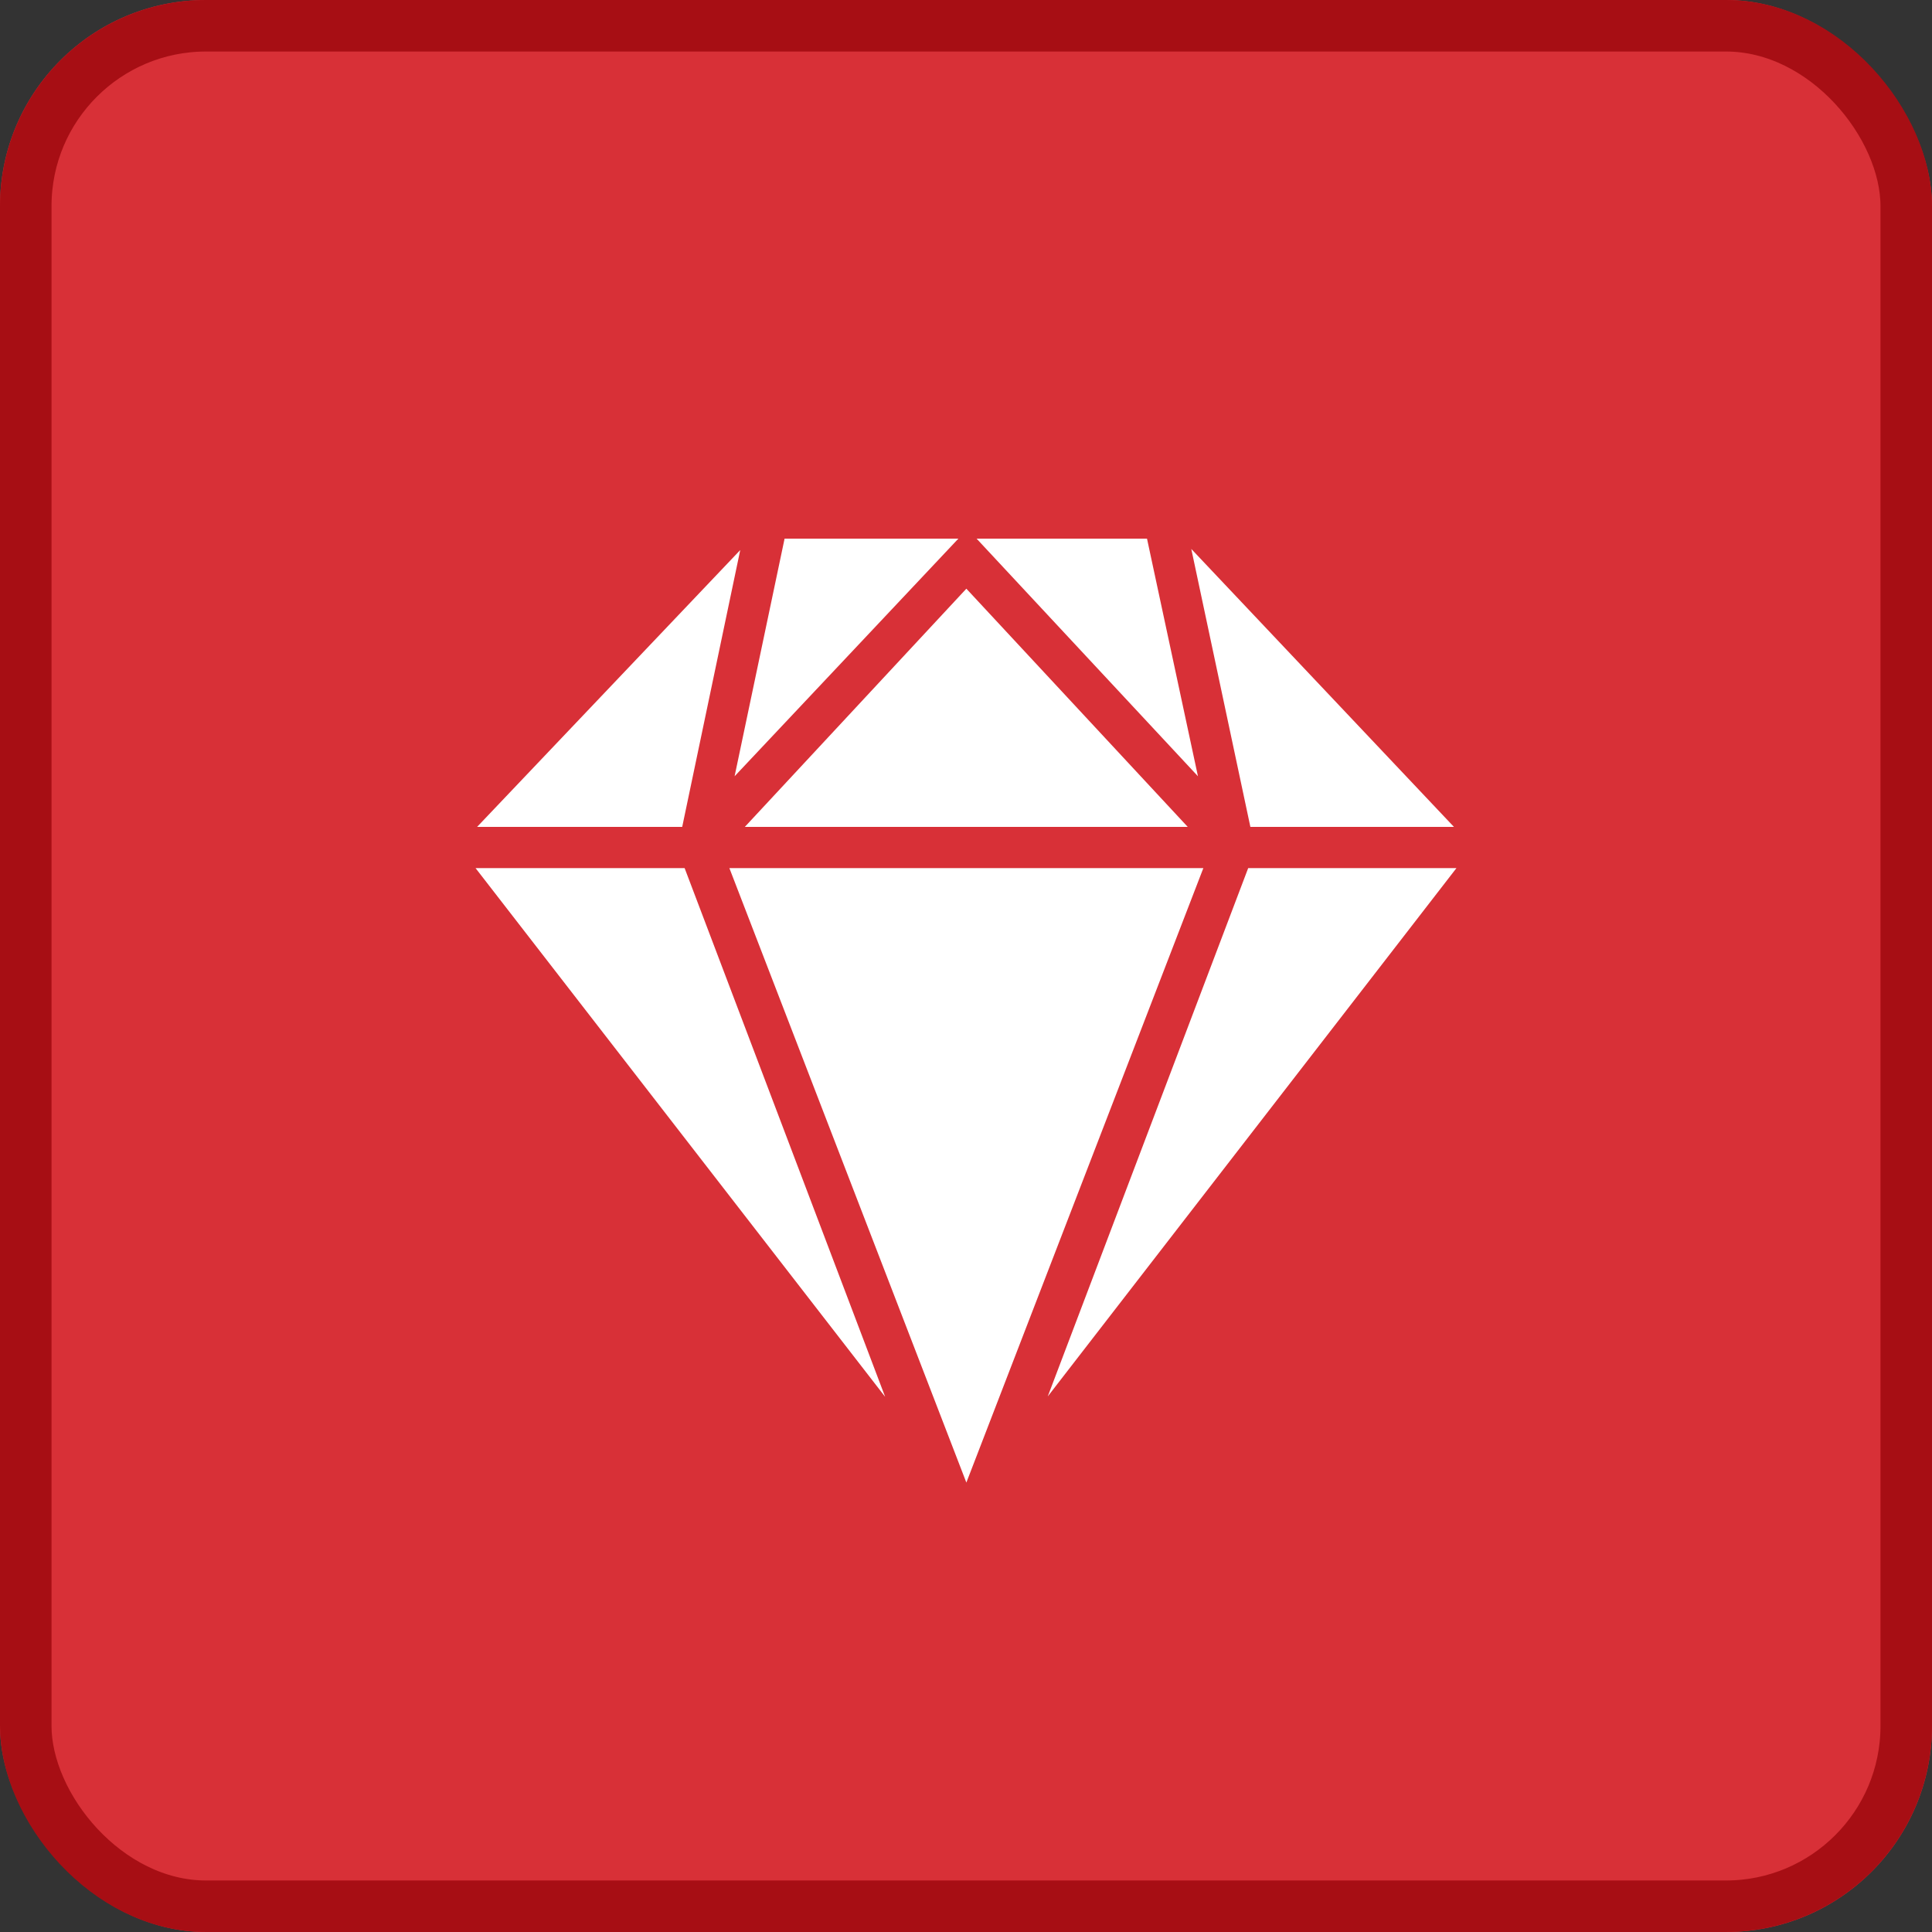
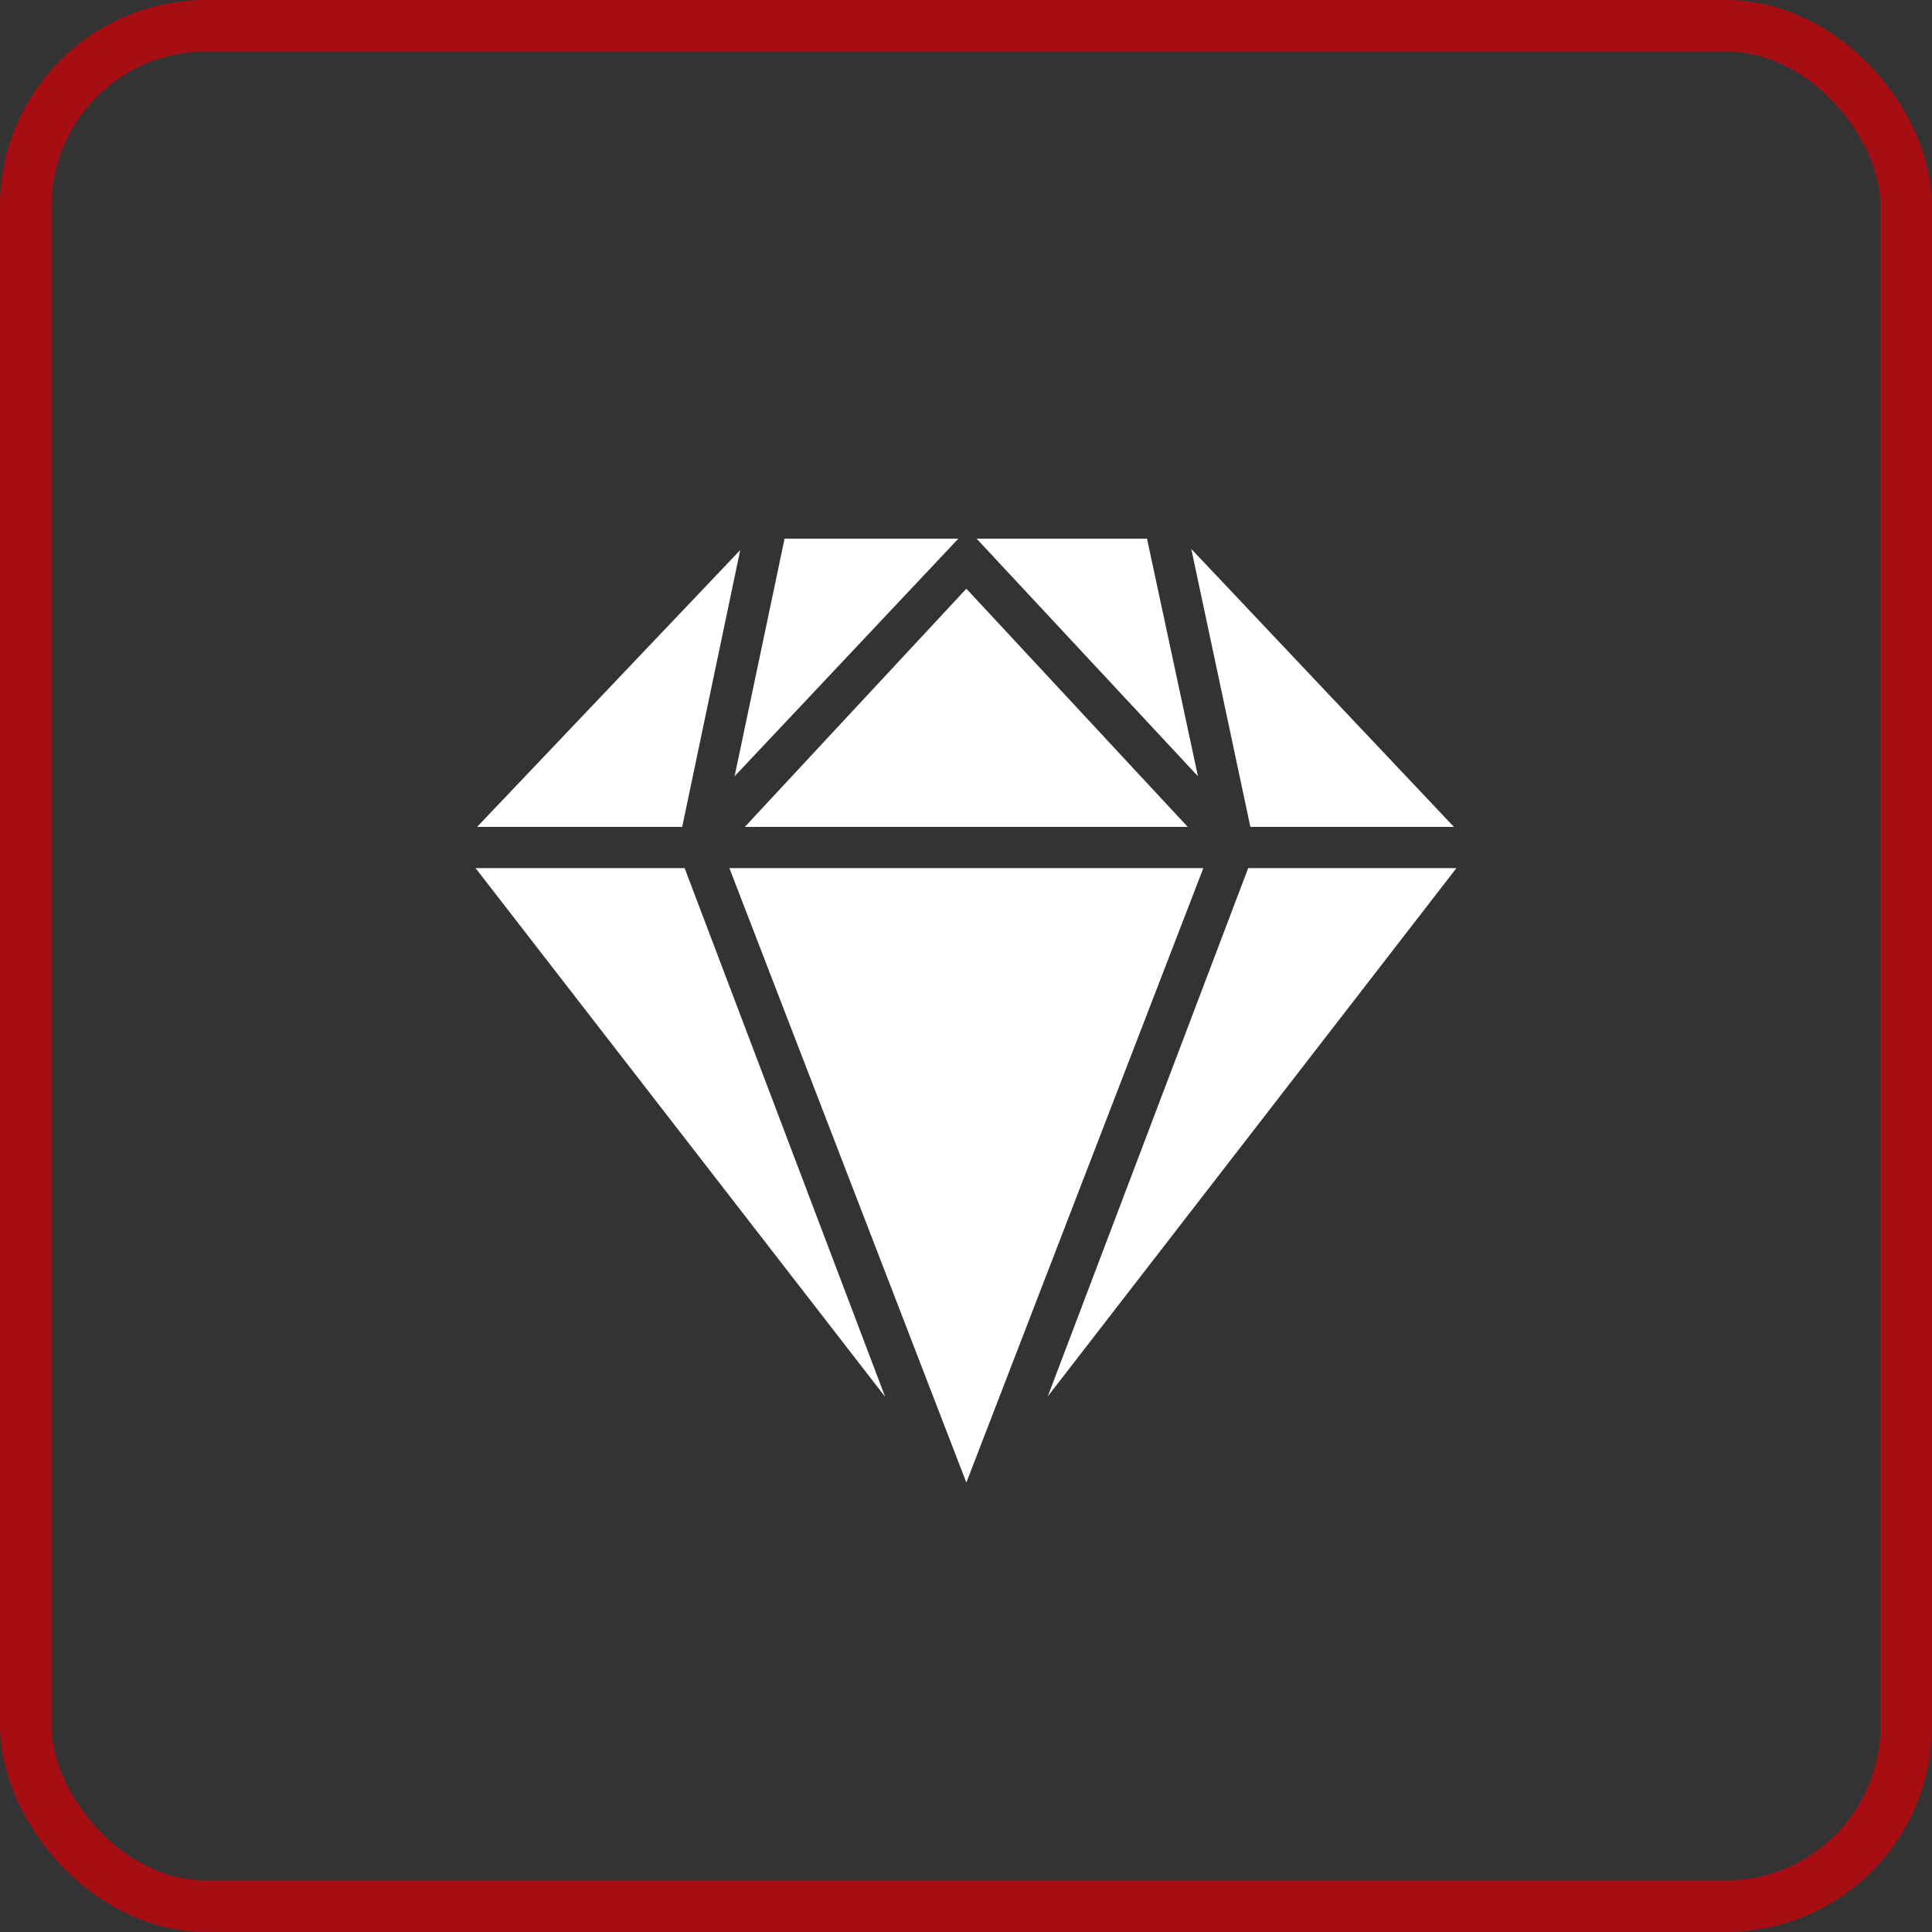
<svg xmlns="http://www.w3.org/2000/svg" id="ValuableContent" width="150" height="150" viewBox="0 0 150 150">
  <rect x="0" y="0" width="150" height="150" fill="#333333" stroke="none" />
  <g id="Rectangle_3093" data-name="Rectangle 3093" fill="#d83037" stroke="#a70e14" stroke-linejoin="round" stroke-width="4">
-     <rect width="150" height="150" rx="16" stroke="none" />
    <rect x="2" y="2" width="146" height="146" rx="14" fill="none" />
  </g>
  <path id="Path_1808" data-name="Path 1808" d="M74.381,39.819,57.006,58.269l3.881-18.45Zm14.644,0,3.956,18.45L75.794,39.819ZM92.188,62.2H57.8L75,43.706Zm-39.25,0H37.013L57.444,40.706Zm.188,3.2,15.569,41.05L36.894,65.4Zm3.475,0H93.4L75,113.106Zm40.45-3.2L92.463,40.619,112.856,62.2ZM81.319,106.419,96.881,65.4H113.05Z" transform="translate(0.028 2)" fill="#fff" />
</svg>